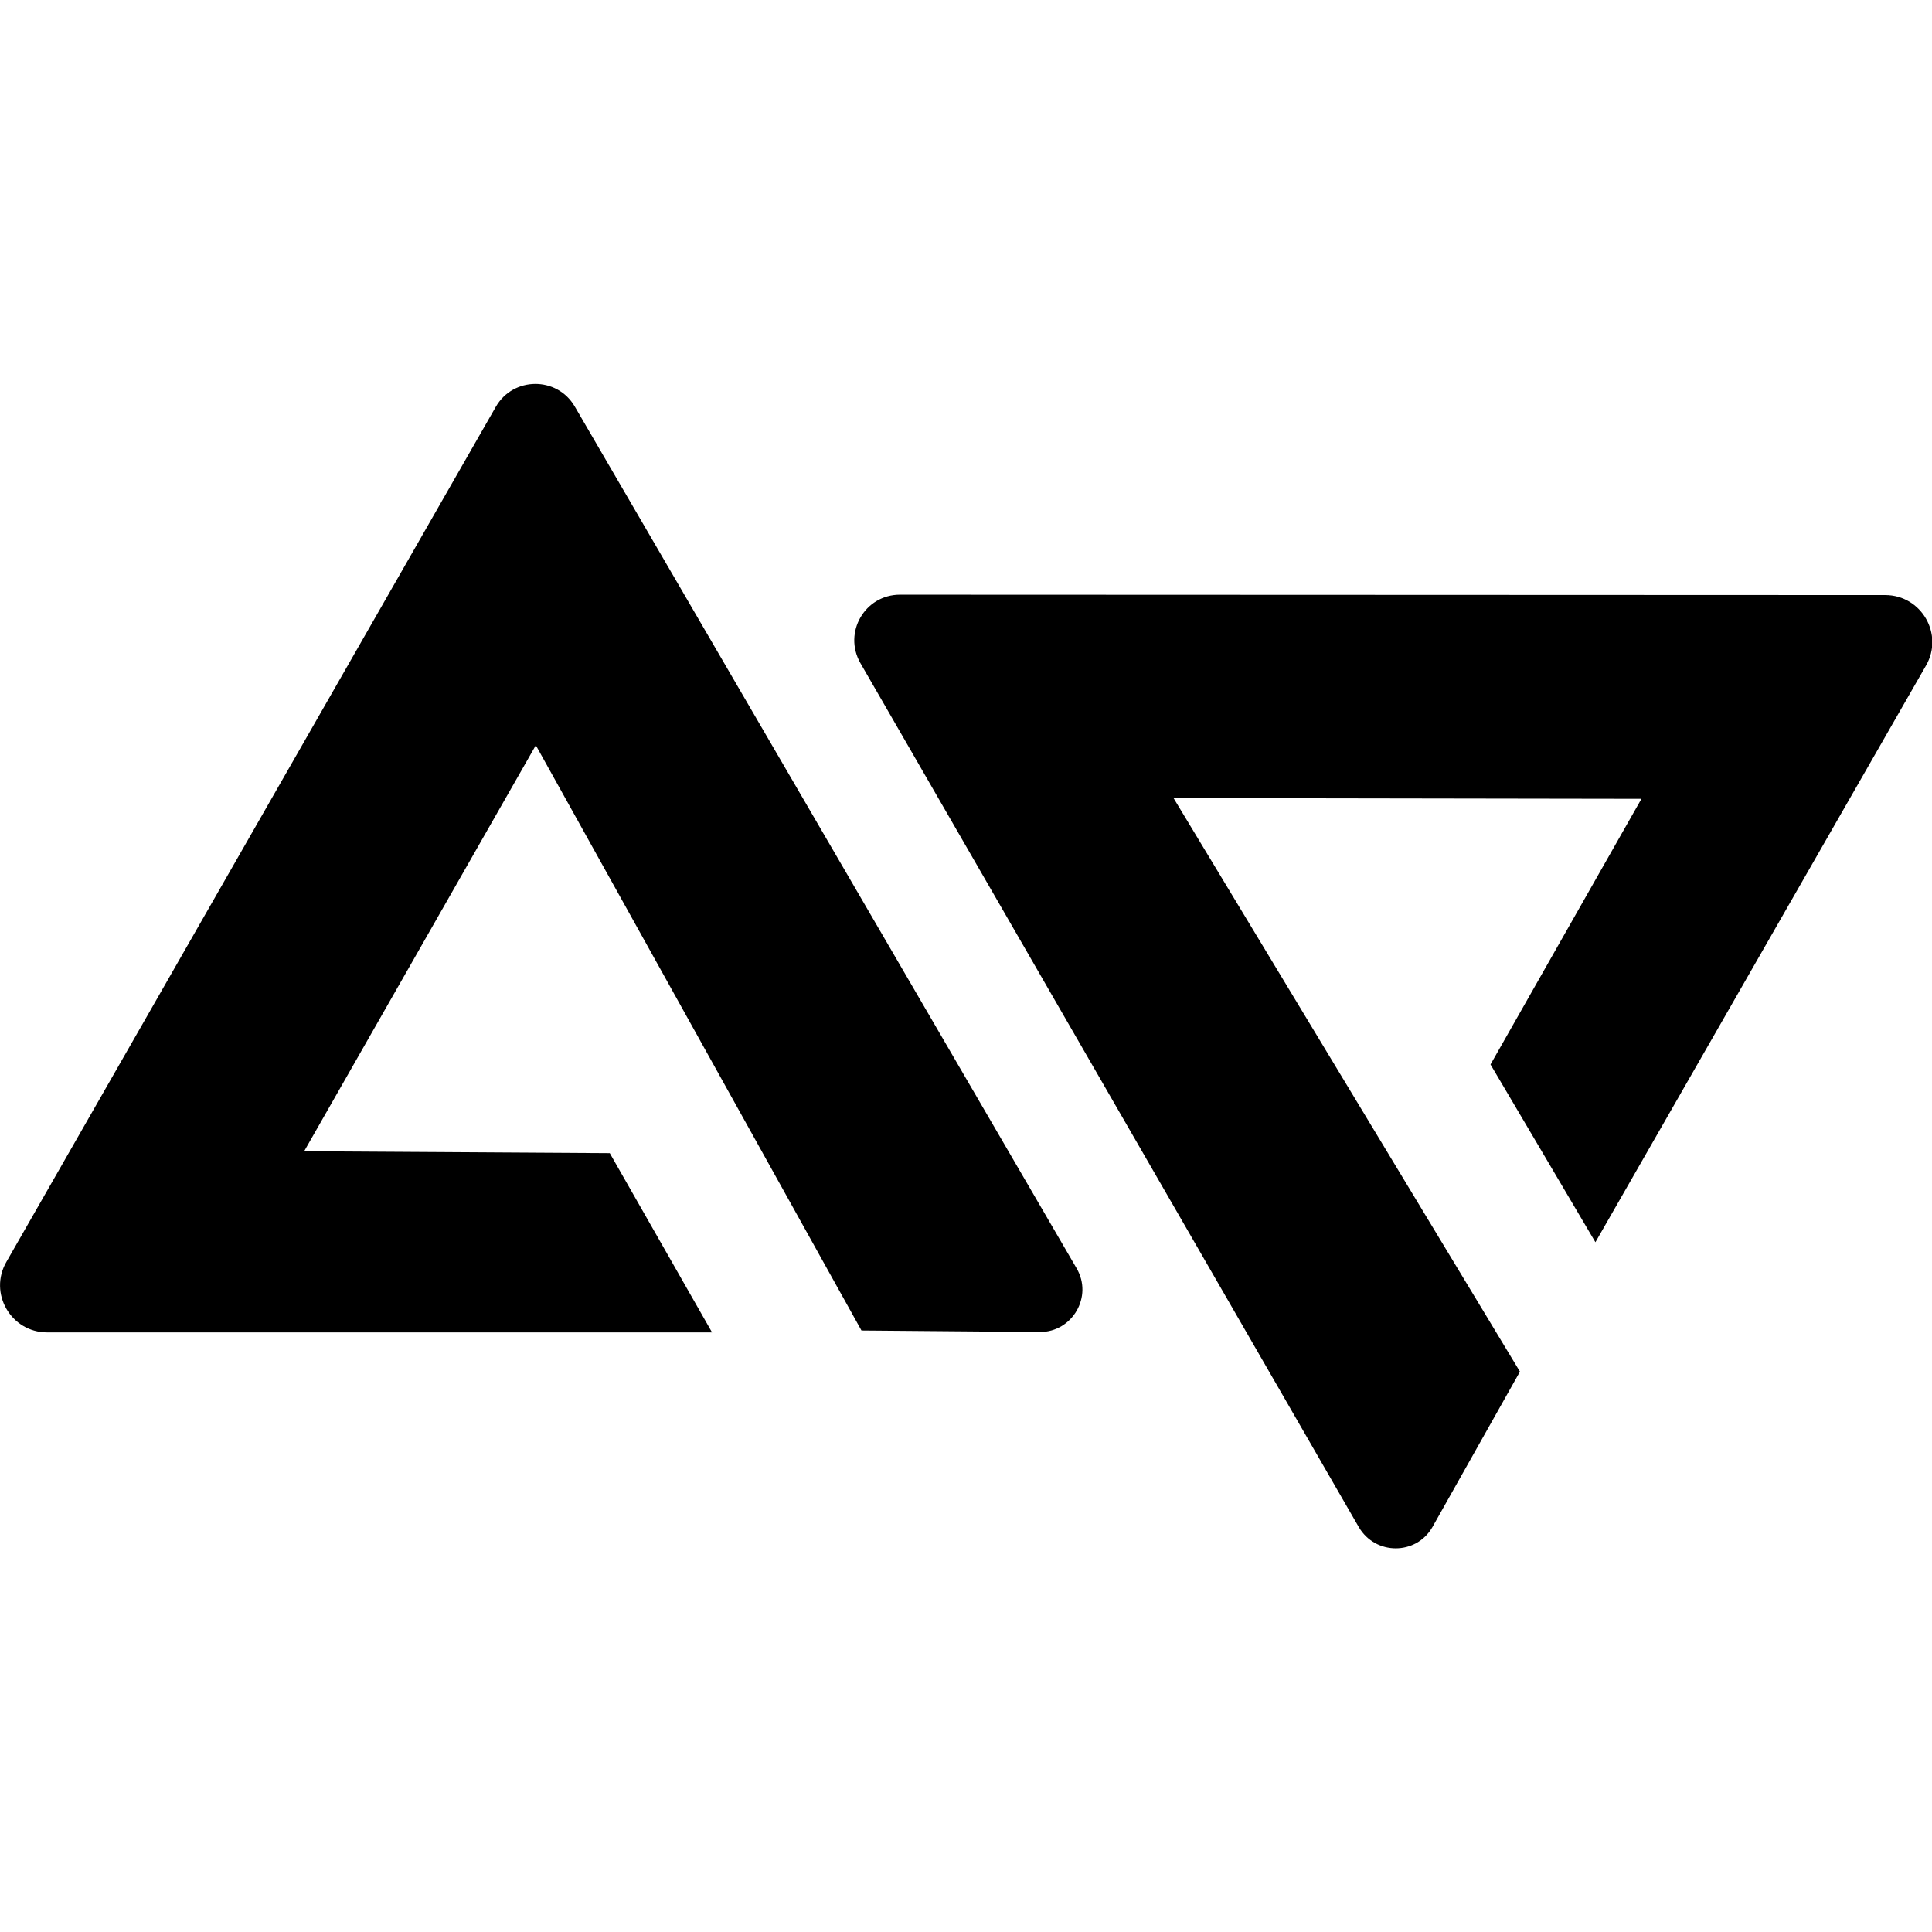
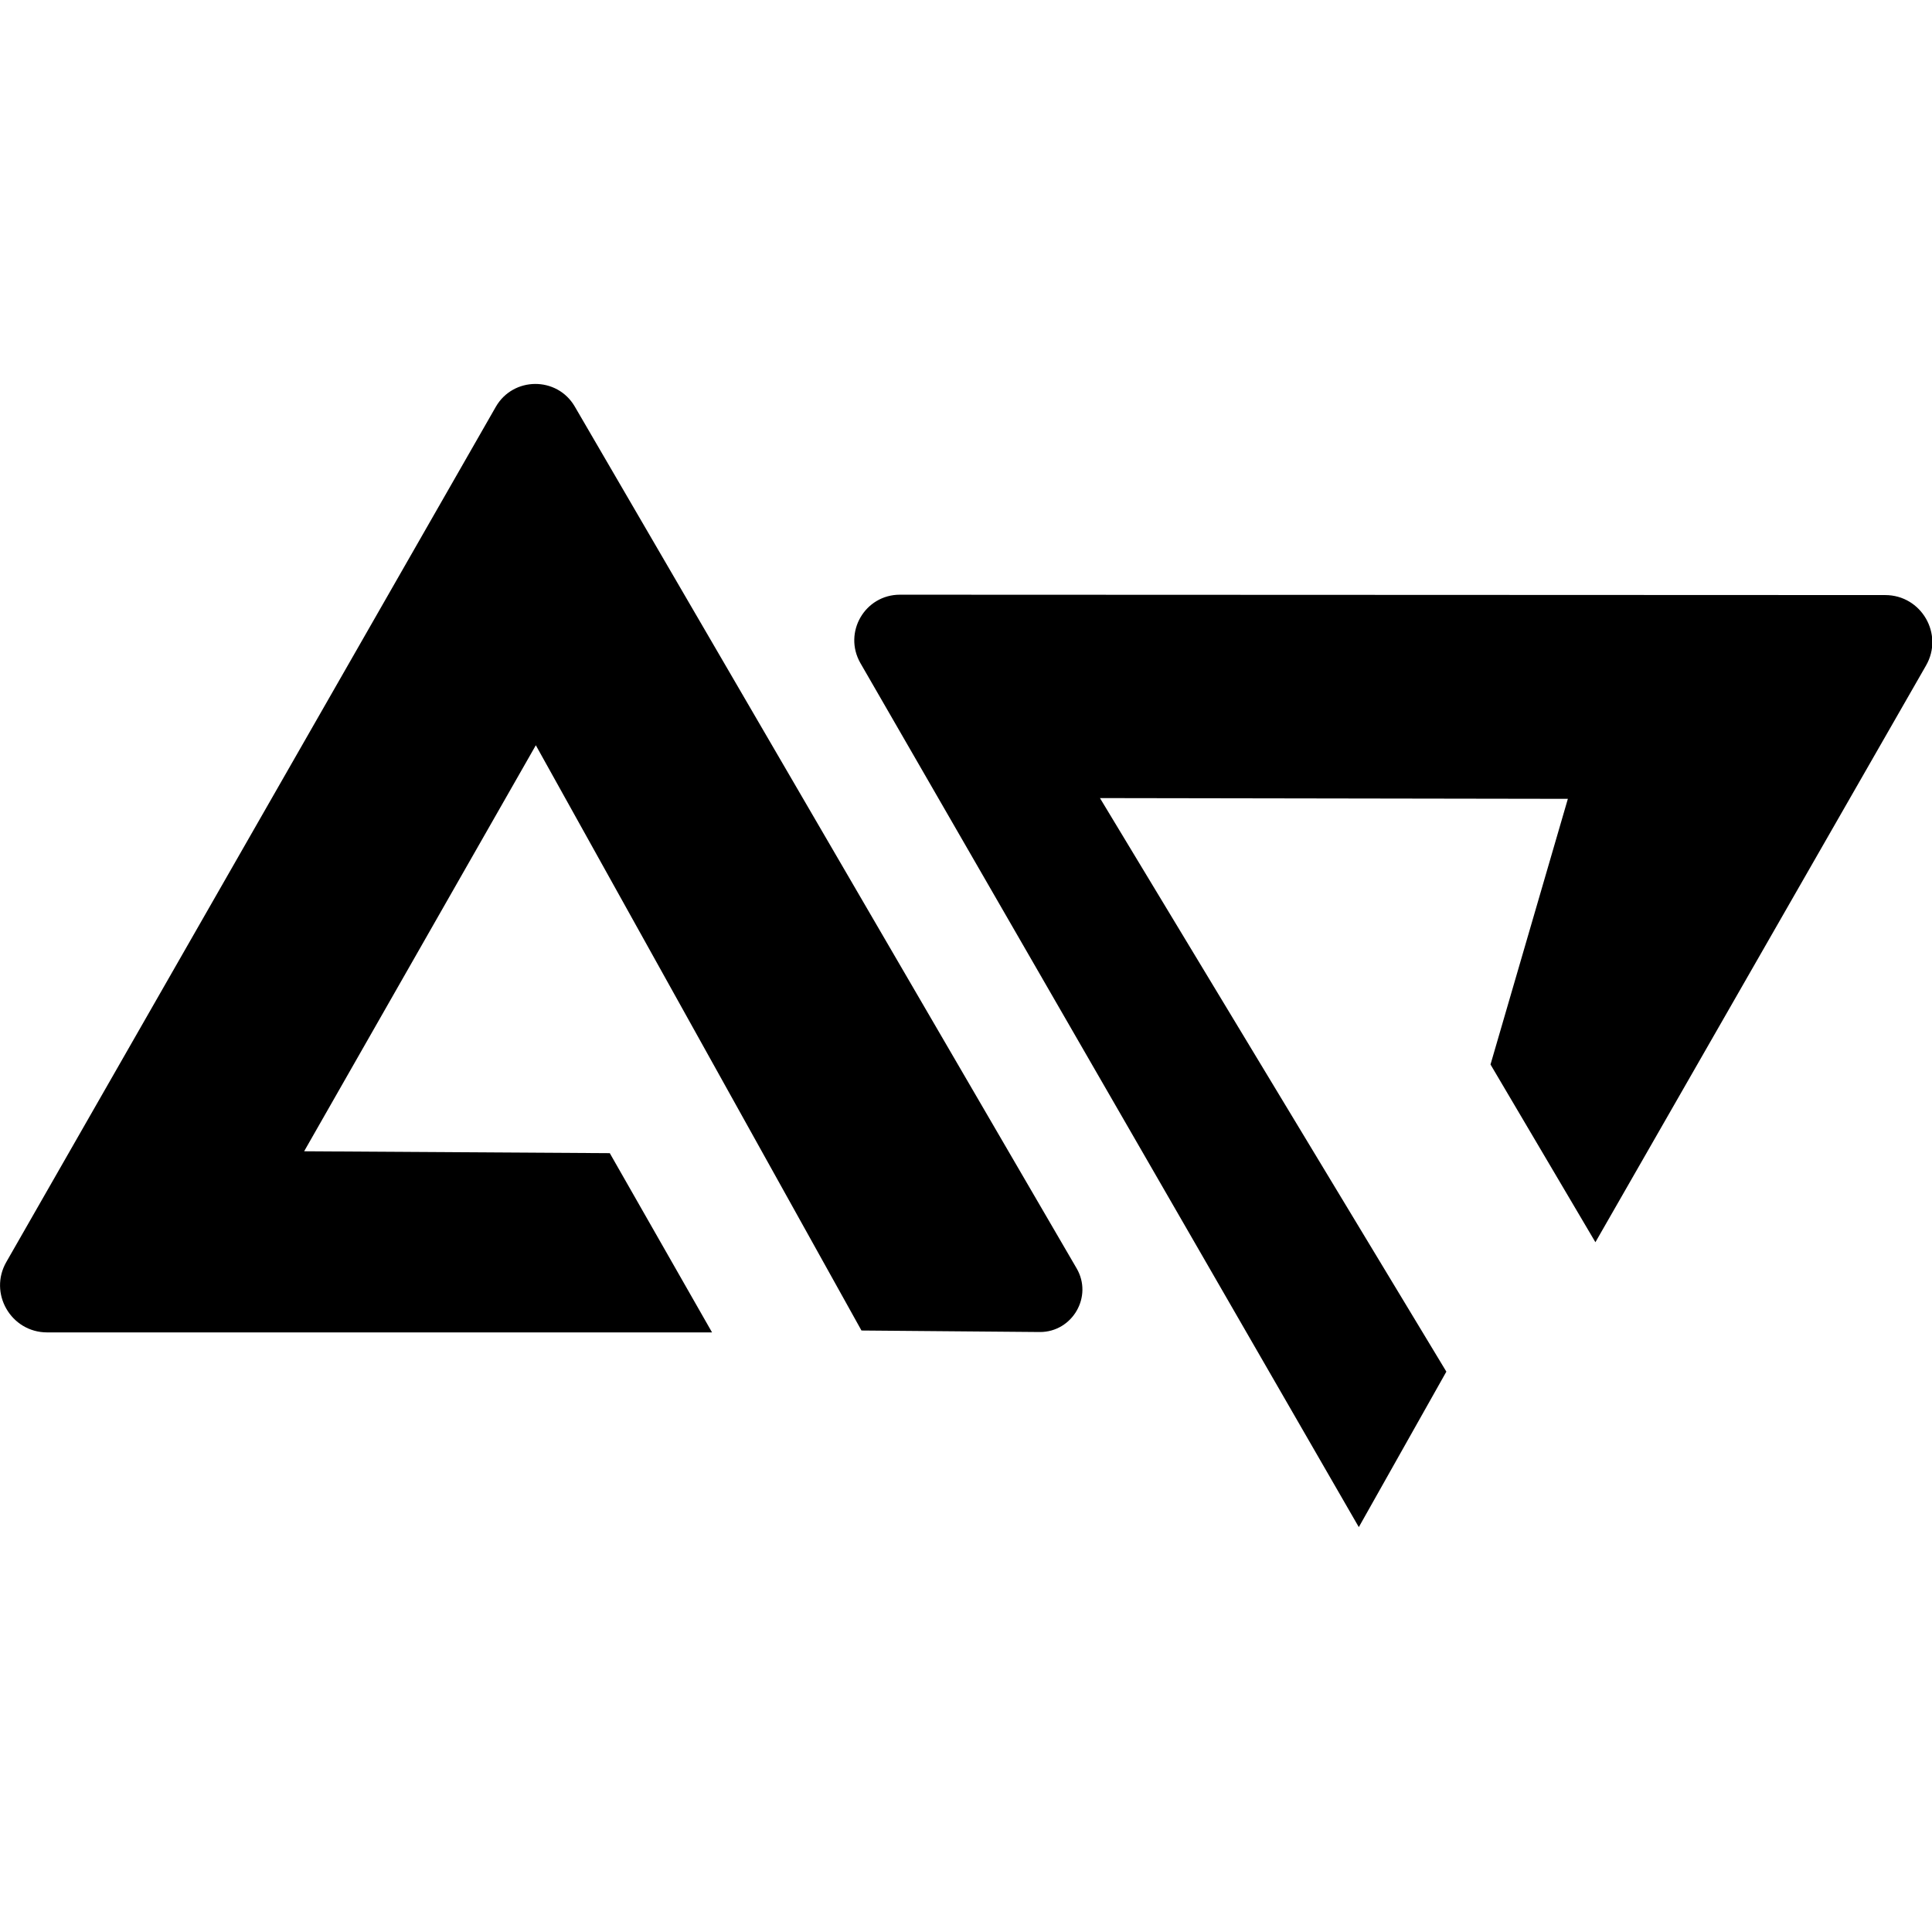
<svg xmlns="http://www.w3.org/2000/svg" xml:space="preserve" viewBox="0 0 512 512">
-   <path d="m161.6 305.6 27.1 47.5H12.5c-9.6 0-15.6-10.4-10.8-18.7l129.7-226.6c4.6-8 16.2-8.1 20.9-.1l133 228.4c4.4 7.5-1.1 16.9-9.7 16.9l-47.3-.4L142 197.5 80.6 305.1zM395 282.1l27.8 47.1 87.6-152.8c4.8-8.3-1.2-18.7-10.8-18.7l-261.1-.1c-9.3 0-15.1 10-10.5 18.1l132.1 229c4.4 7.5 15.2 7.5 19.5 0l23.2-41.2-91.8-152 124 .2z" />
+   <path d="m161.6 305.6 27.1 47.5H12.5c-9.6 0-15.6-10.4-10.8-18.7l129.7-226.6c4.6-8 16.2-8.1 20.9-.1l133 228.4c4.4 7.5-1.1 16.9-9.7 16.9l-47.3-.4L142 197.5 80.6 305.1zM395 282.1l27.8 47.1 87.6-152.8c4.8-8.3-1.2-18.7-10.8-18.7l-261.1-.1c-9.3 0-15.1 10-10.5 18.1l132.1 229l23.2-41.2-91.8-152 124 .2z" />
</svg>